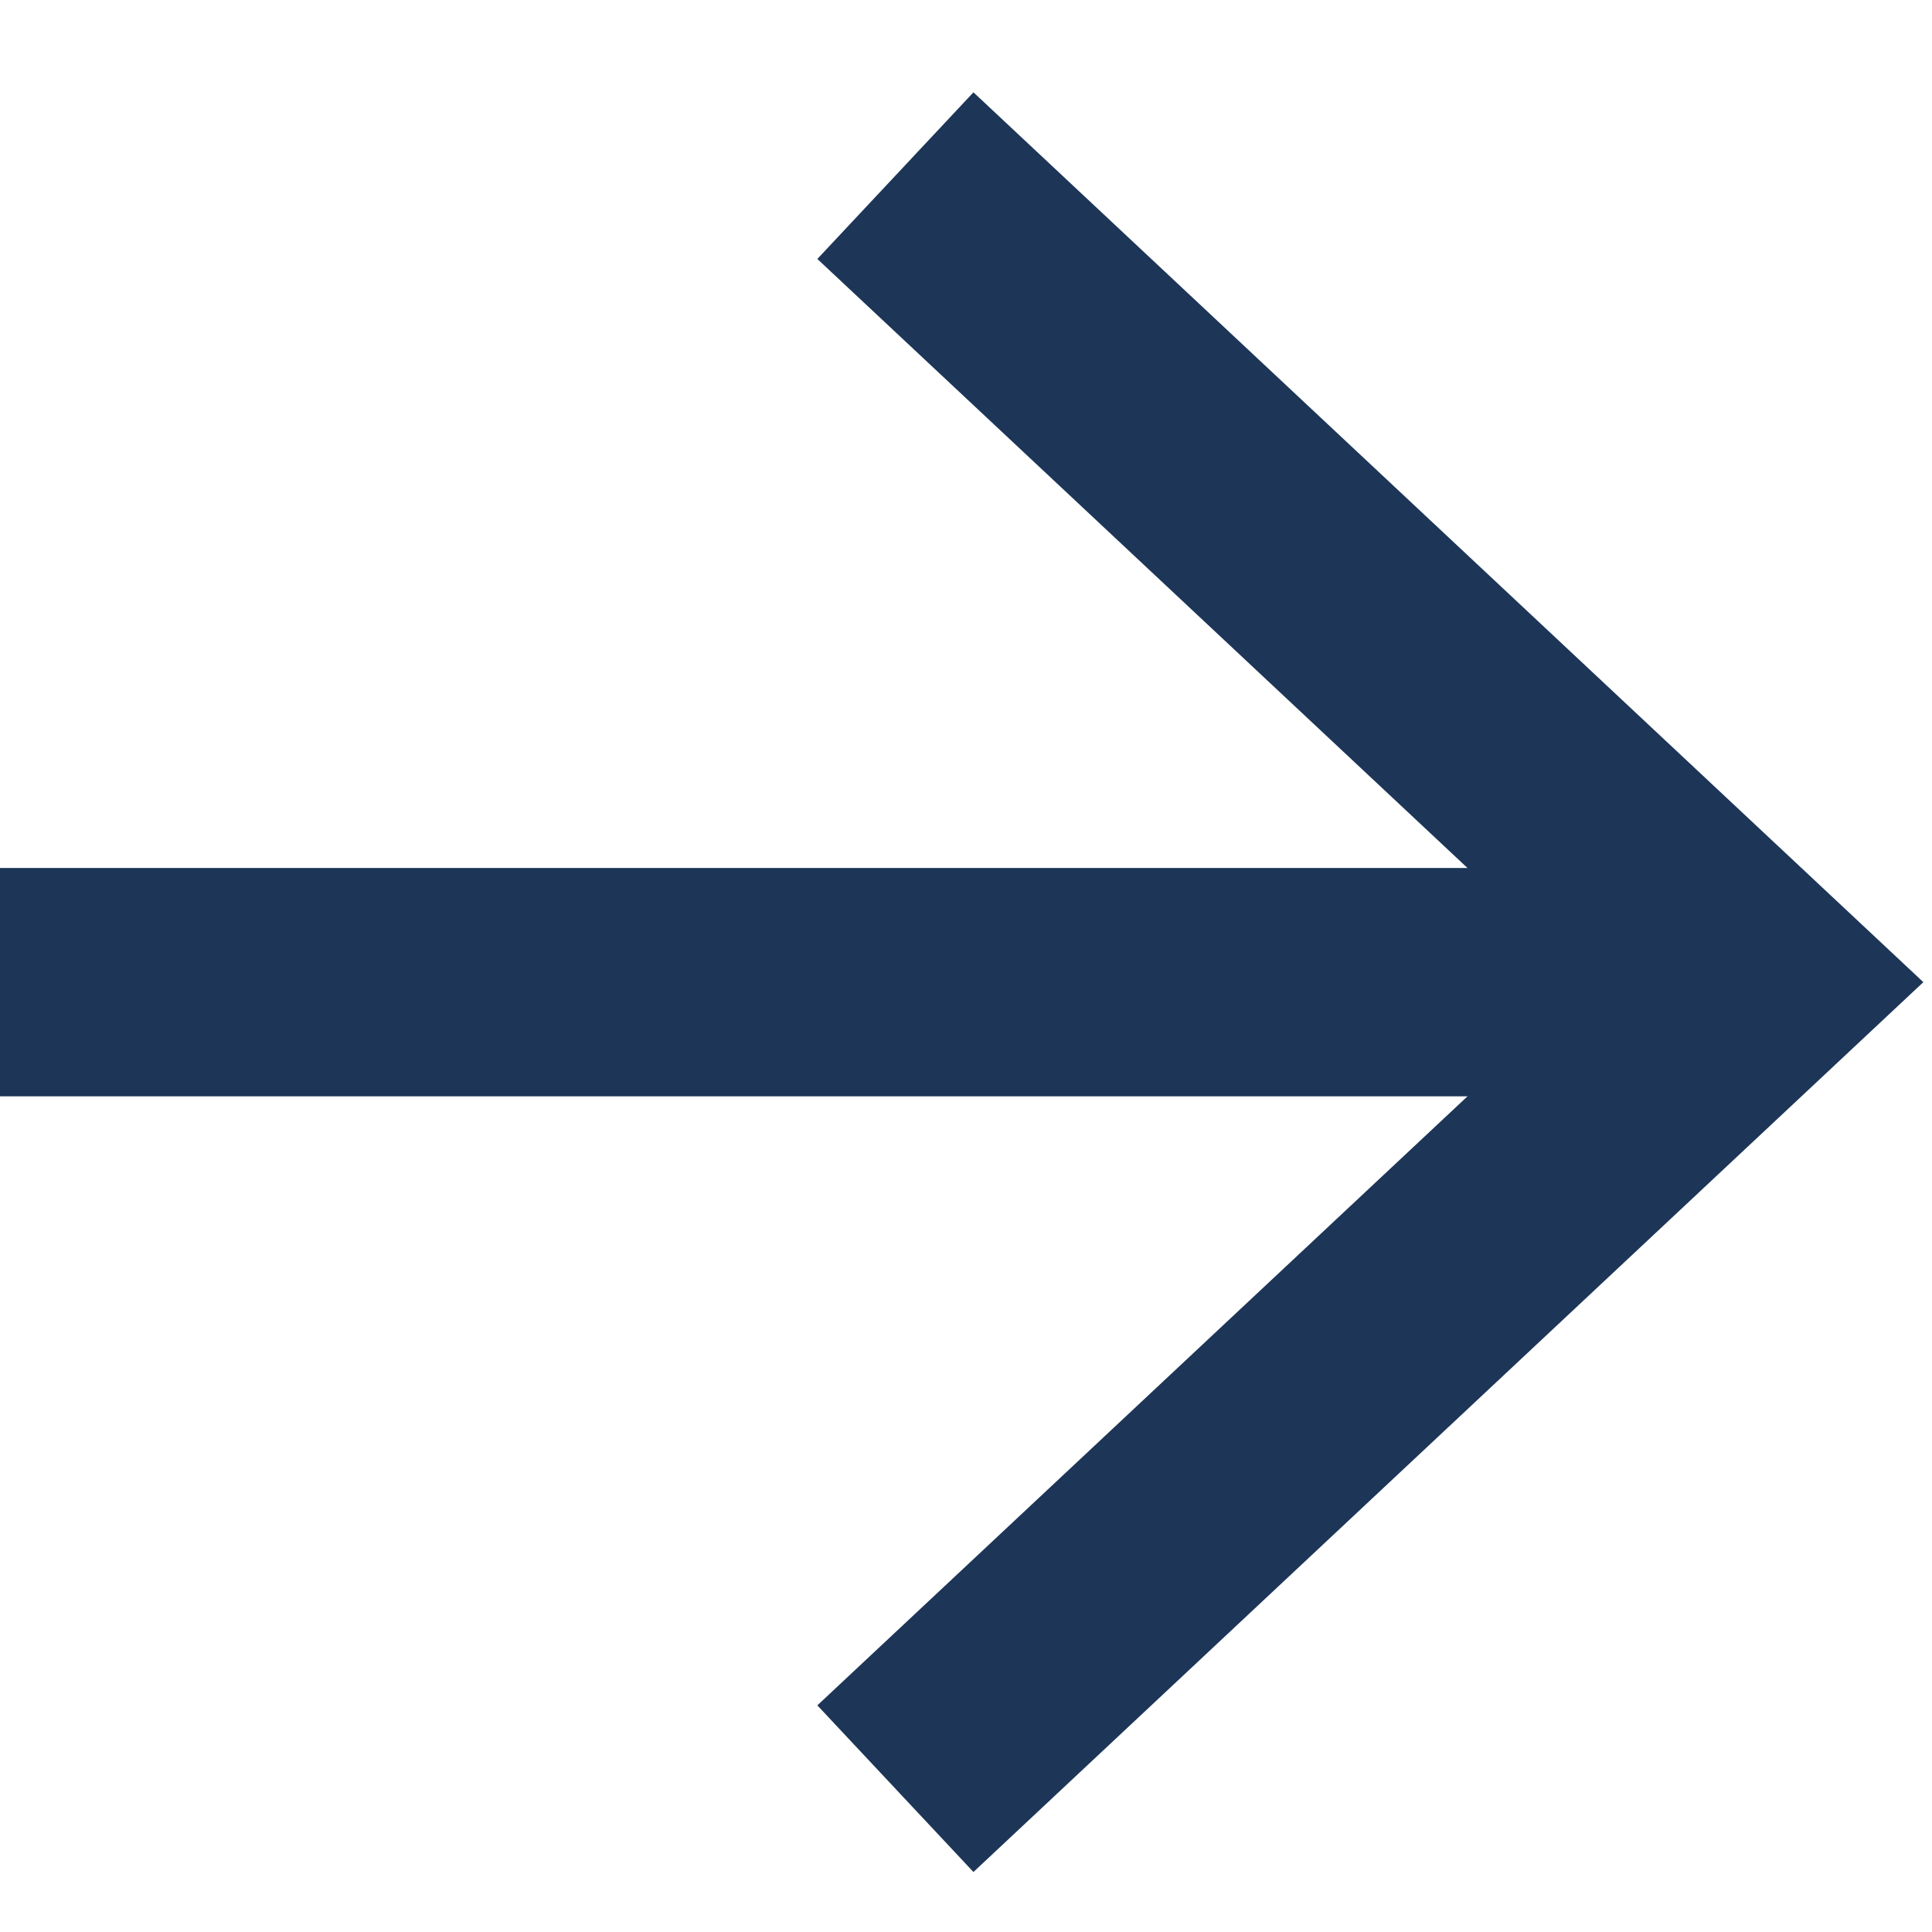
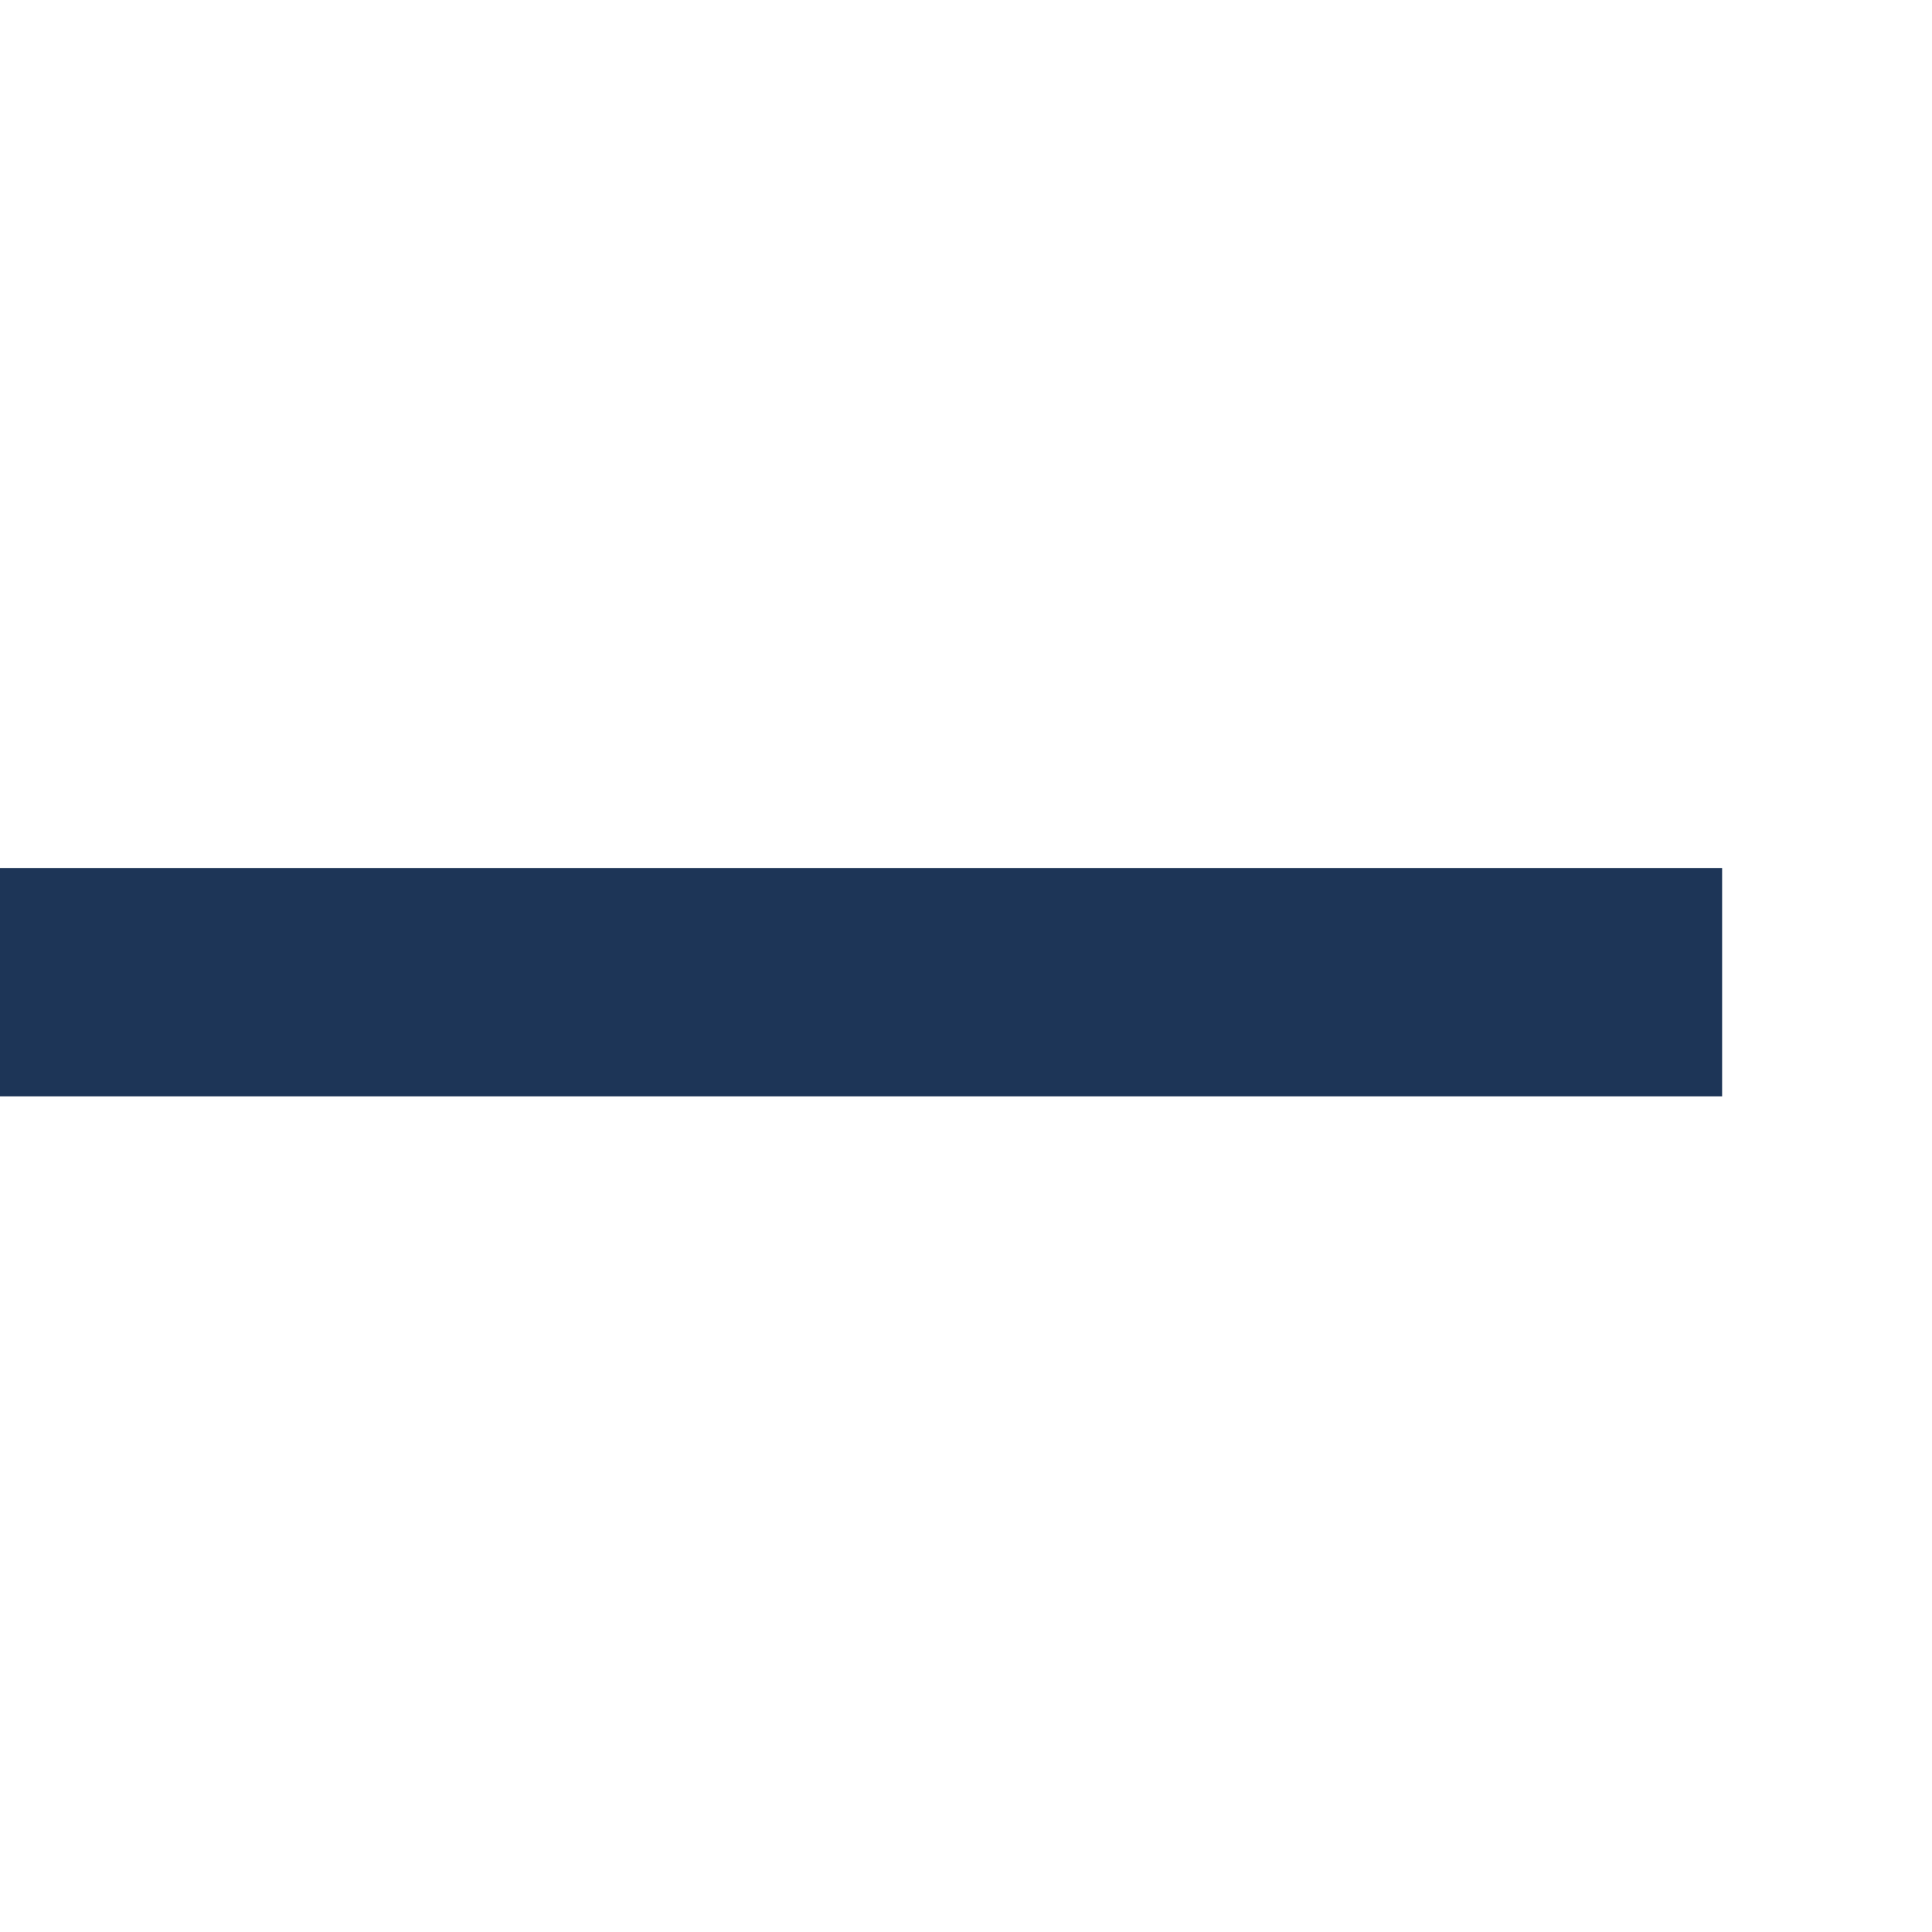
<svg xmlns="http://www.w3.org/2000/svg" width="11" height="11" viewBox="0 0 11 11" fill="none">
  <g id="line-arrow-right-1--arrow-right-keyboard">
    <path id="Vector 2248" d="M0 5.592L9.805 5.592" stroke="#1D3557" stroke-width="1.3" />
-     <path id="Vector 2249" d="M5.098 10.184L10 5.592L5.098 1" stroke="#1D3557" stroke-width="1.3" />
  </g>
</svg>